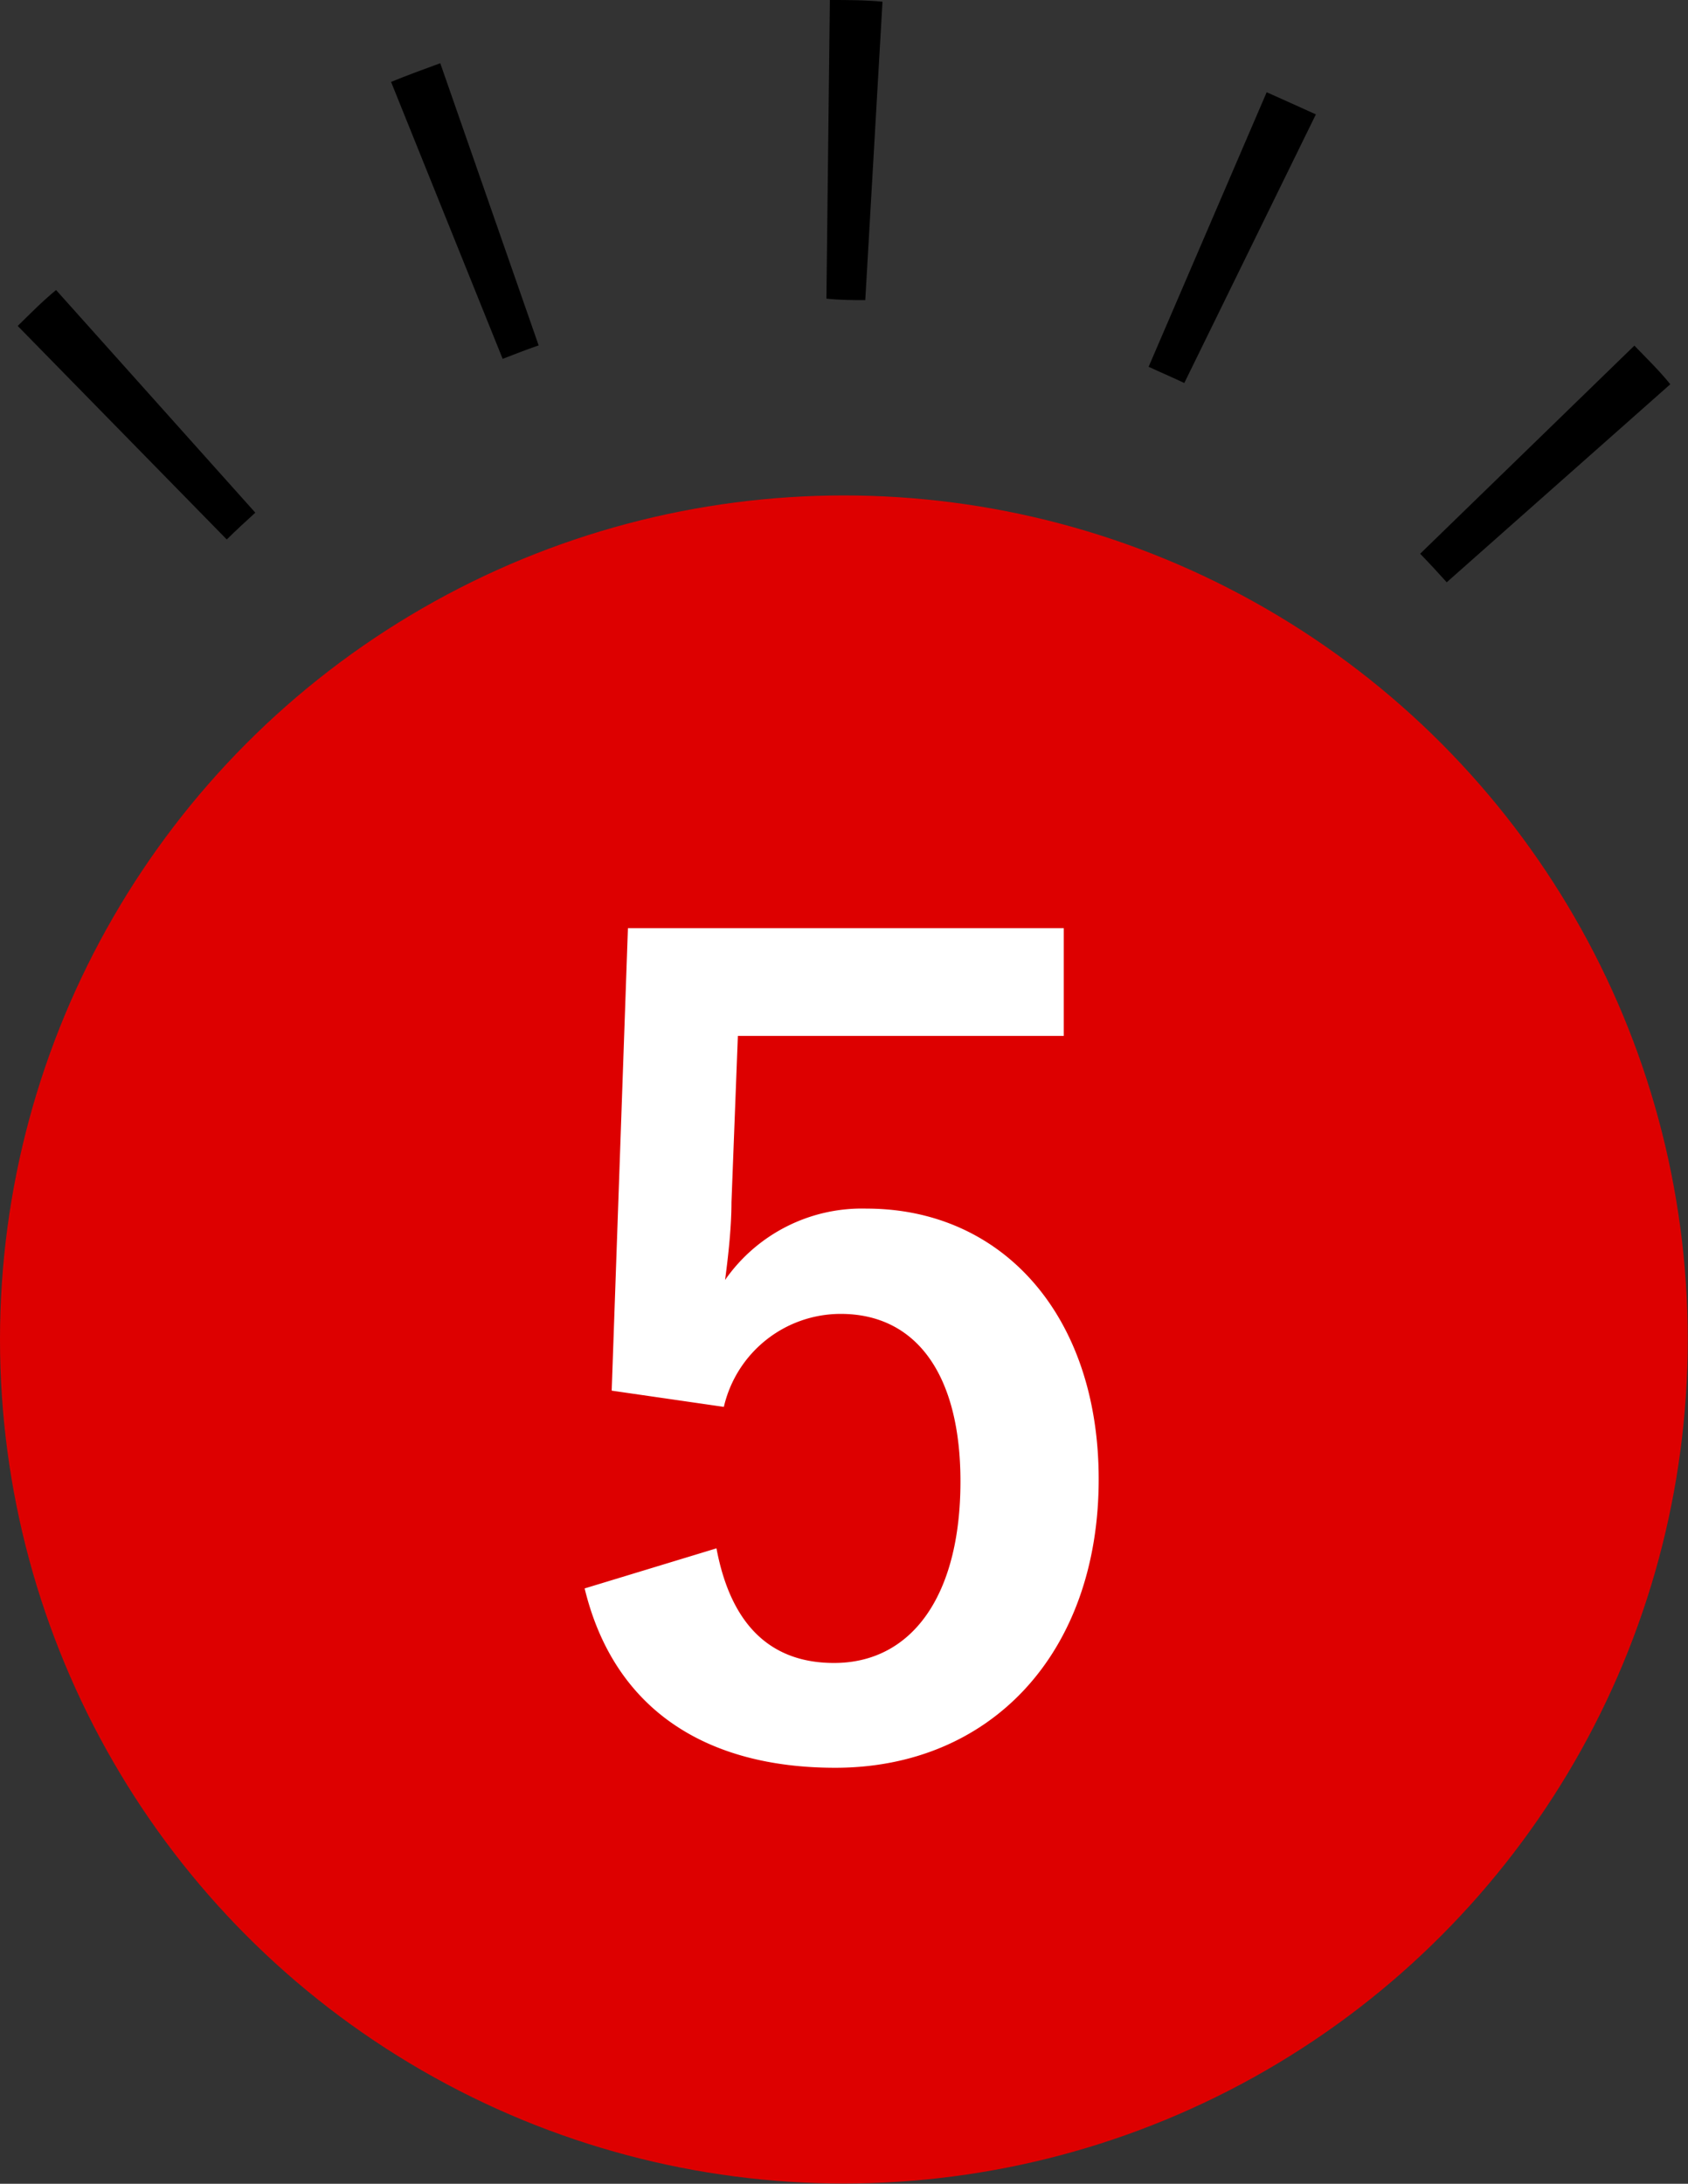
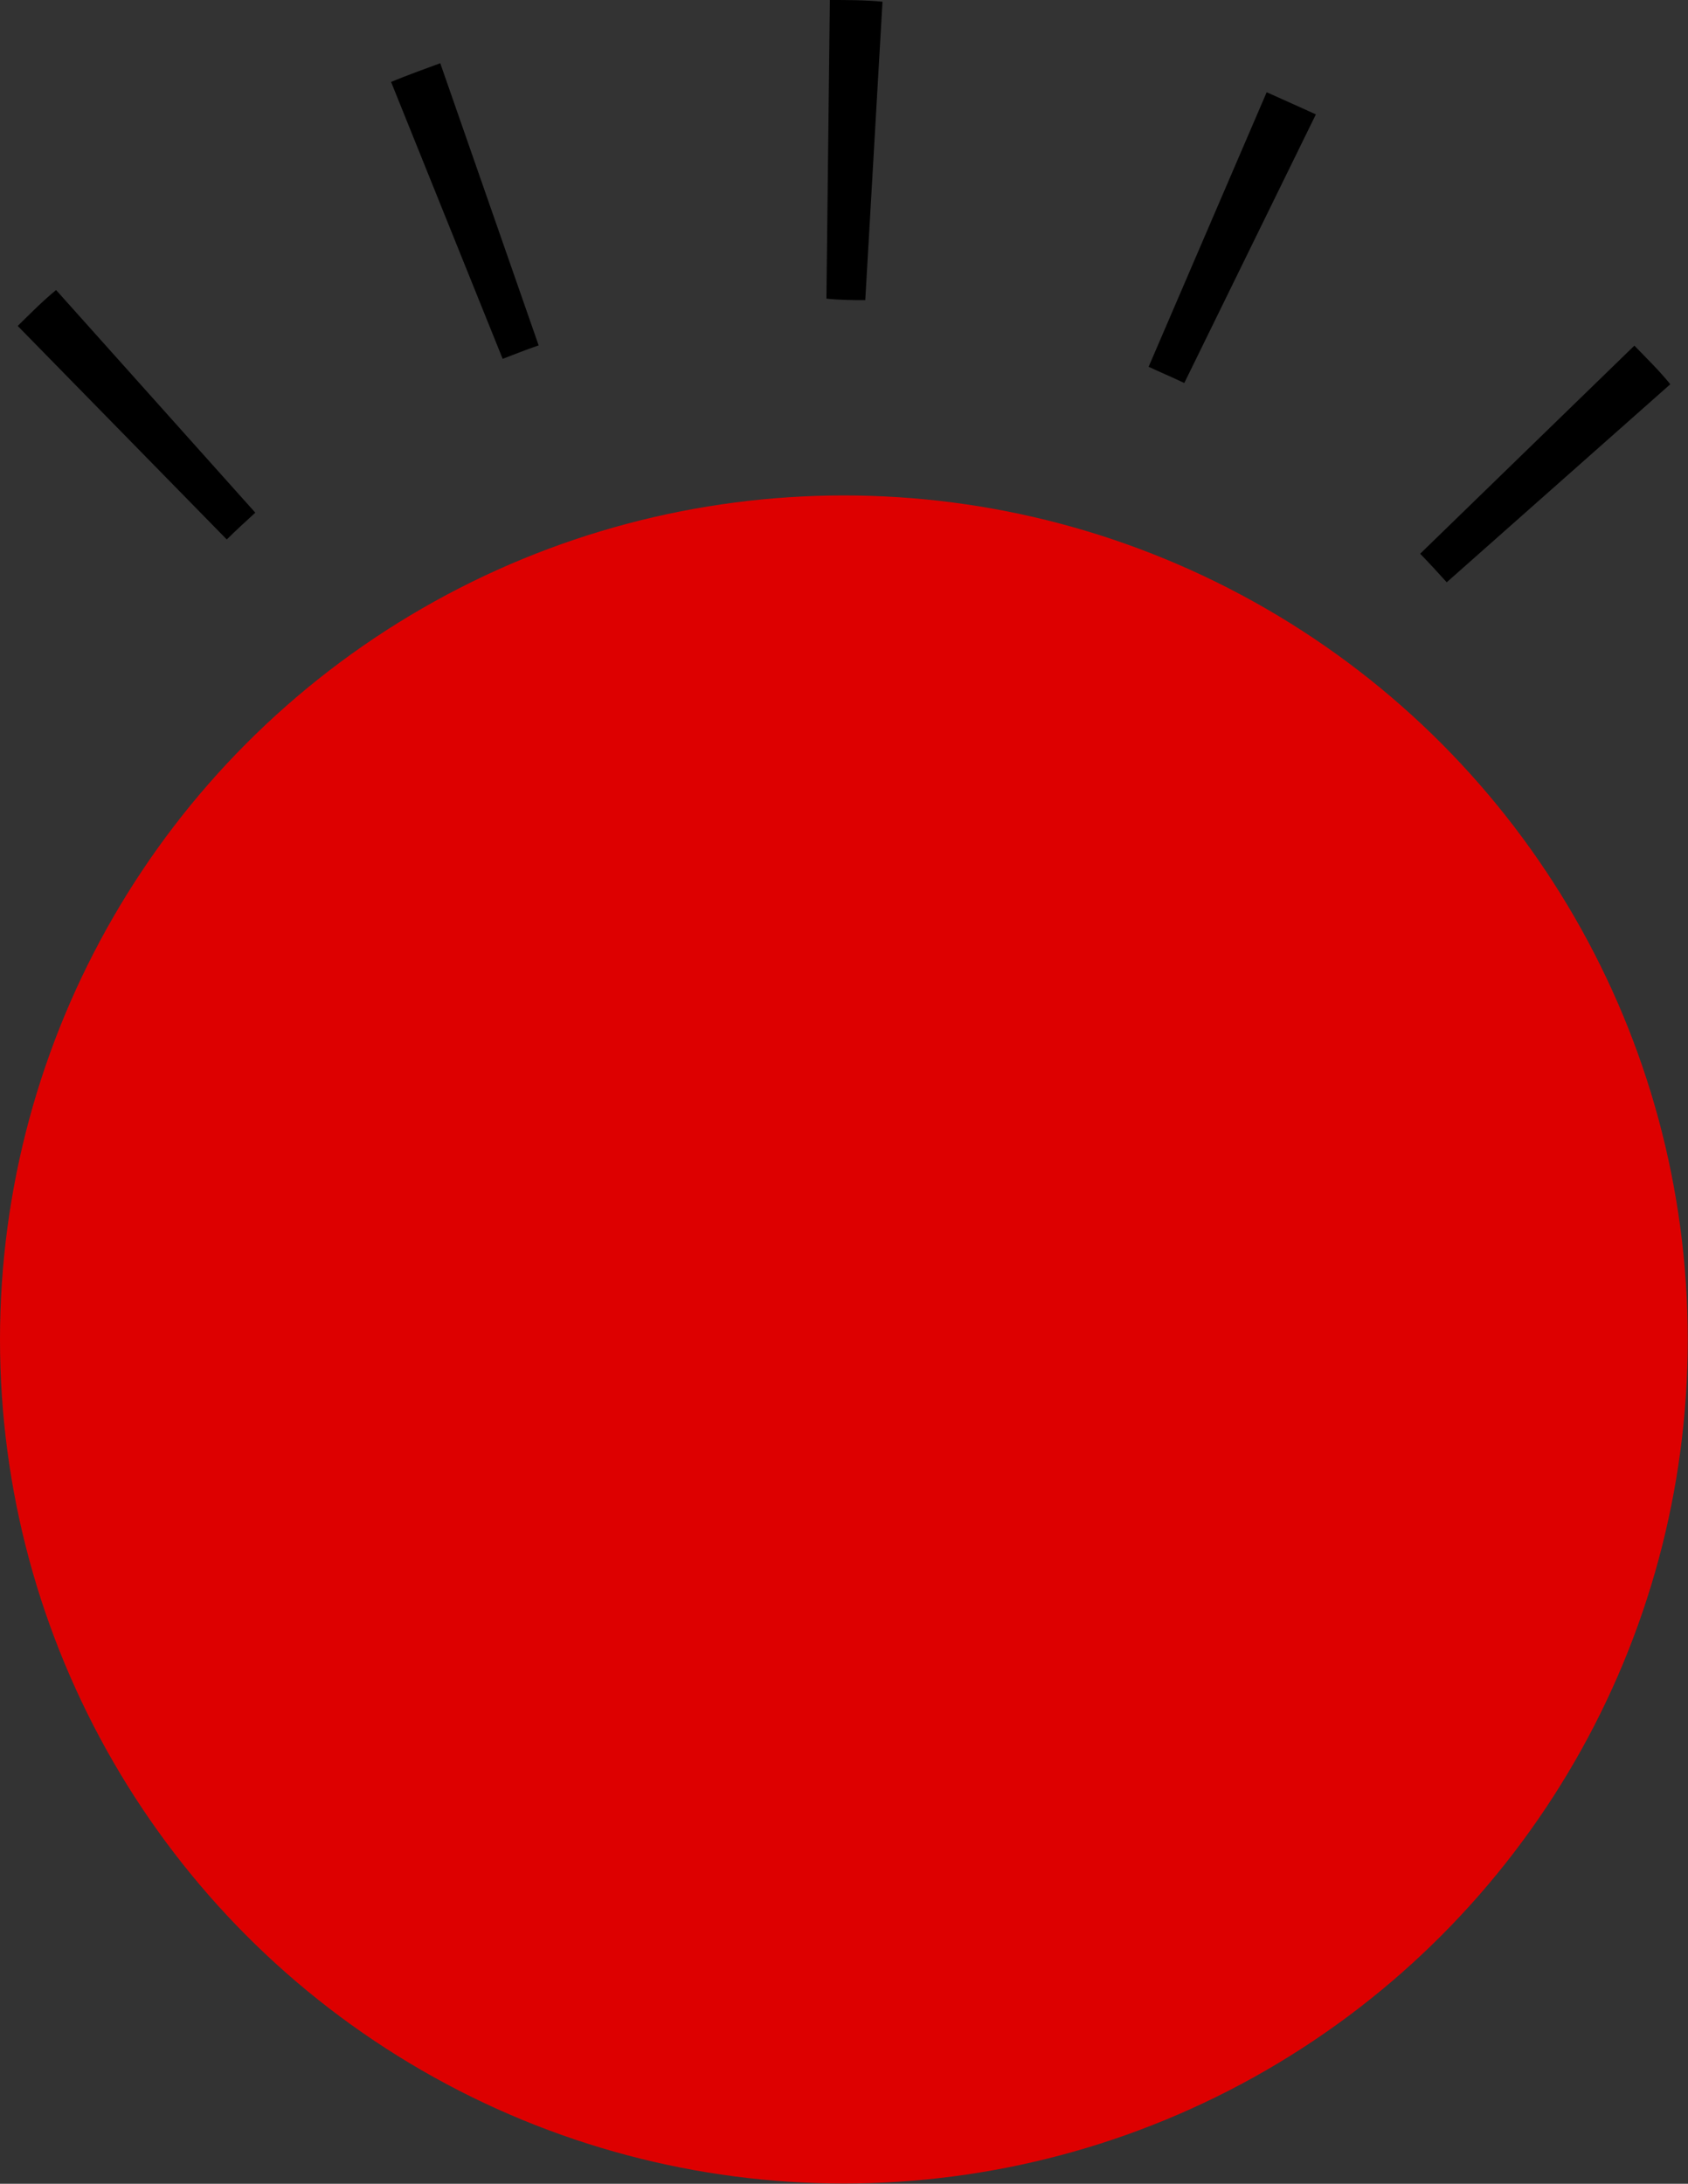
<svg xmlns="http://www.w3.org/2000/svg" viewBox="0 0 68.63 88.77">
  <rect x="0" y="0" width="68.63" height="88.77" fill="#333333" stroke="none" />
  <circle cx="34.31" cy="54.45" r="34.31" fill="#d00" />
-   <path d="M43.25,42.11H30l-.26,6.76c0,1-.13,2.19-.26,3.16a6.78,6.78,0,0,1,5.75-2.9c5.53,0,9.44,4.35,9.44,11,0,7.07-4.39,11.73-10.71,11.73-5.27,0-9-2.38-10.19-7.29l5.36-1.63c.61,3.25,2.32,4.66,4.78,4.66,3.16,0,5.14-2.73,5.14-7.38,0-4.35-1.8-6.81-4.87-6.81a4.88,4.88,0,0,0-4.75,3.78l-4.56-.66.66-18.8H43.25Z" fill="#fff" />
  <path d="M58.82,23.67c-.35-.39-.71-.78-1.08-1.16l8.71-8.46c.49.51,1,1,1.46,1.57ZM9.22,21.93.72,13.25c.51-.5,1-1,1.56-1.46l8.1,9.05C10,21.19,9.59,21.56,9.22,21.93Zm38.93-6.36c-.48-.23-1-.45-1.45-.66L51.5,3.75c.66.29,1.31.59,2,.9Zm-27.72-1L15.9,3.33c.66-.27,1.34-.52,2-.76l4,11.47C21.41,14.21,20.92,14.4,20.43,14.59ZM35.18,12.2c-.52,0-1,0-1.58-.06L33.74,0c.72,0,1.43,0,2.14.07Z" />
</svg>